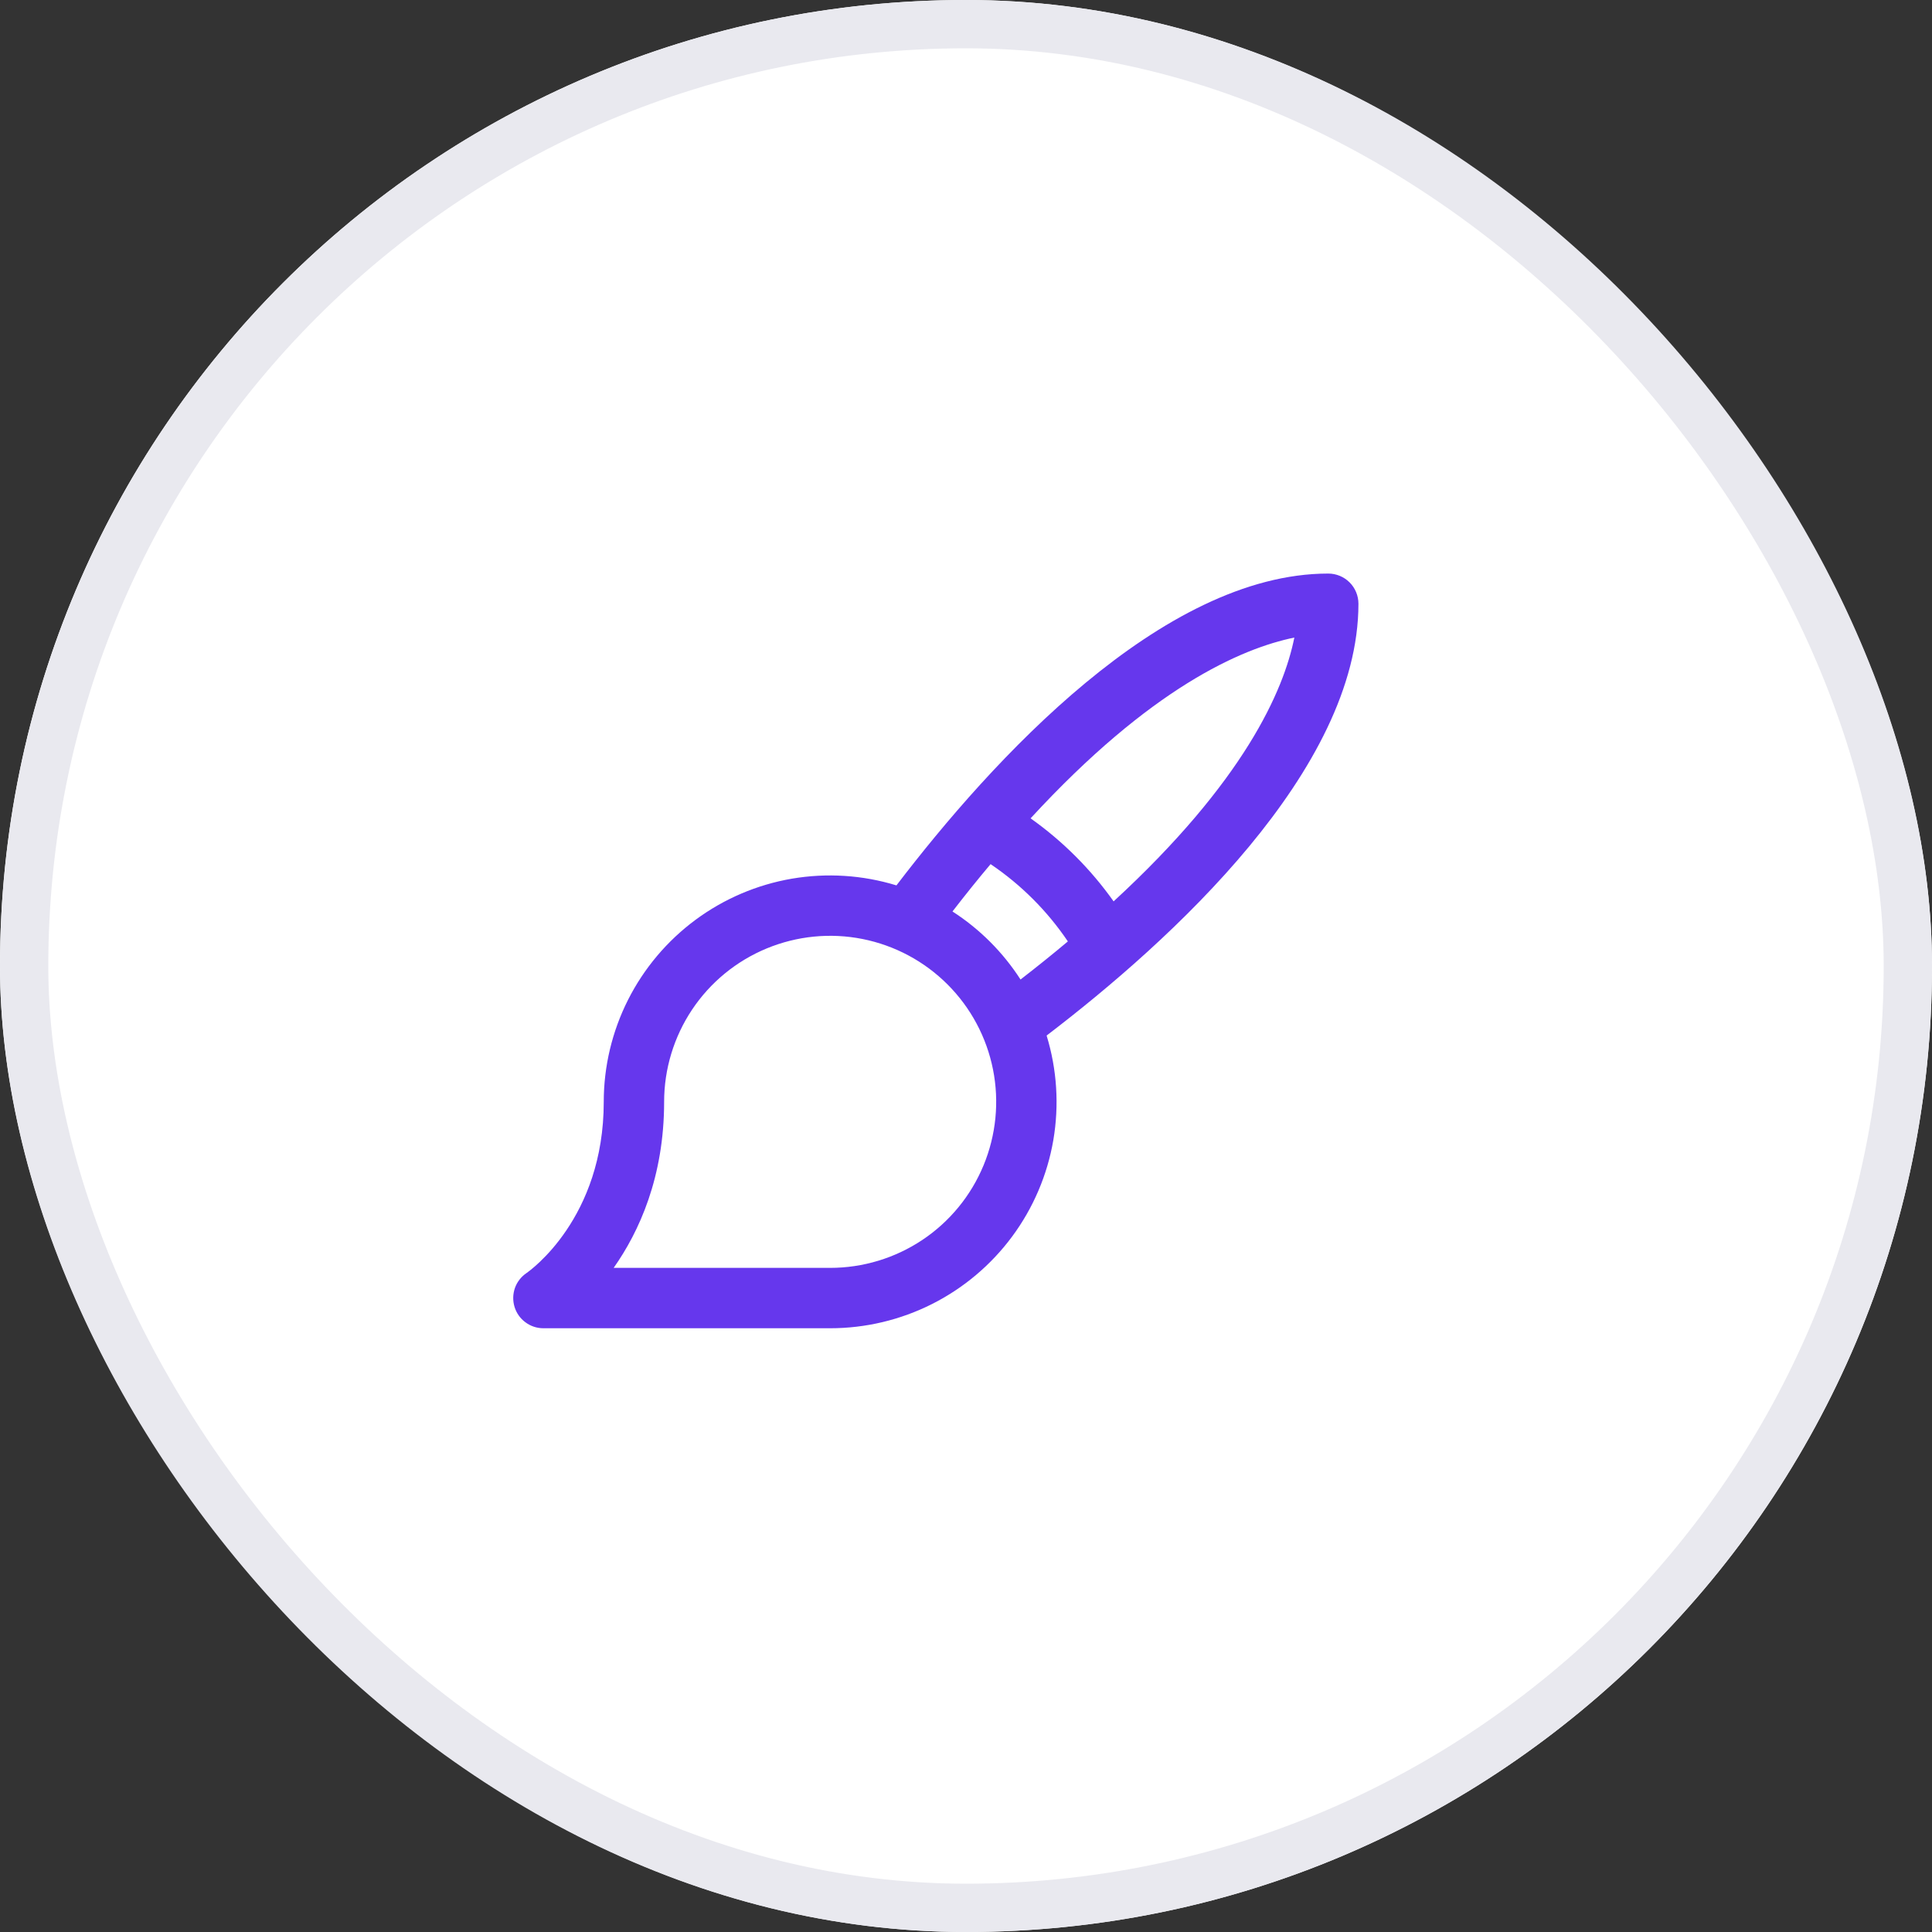
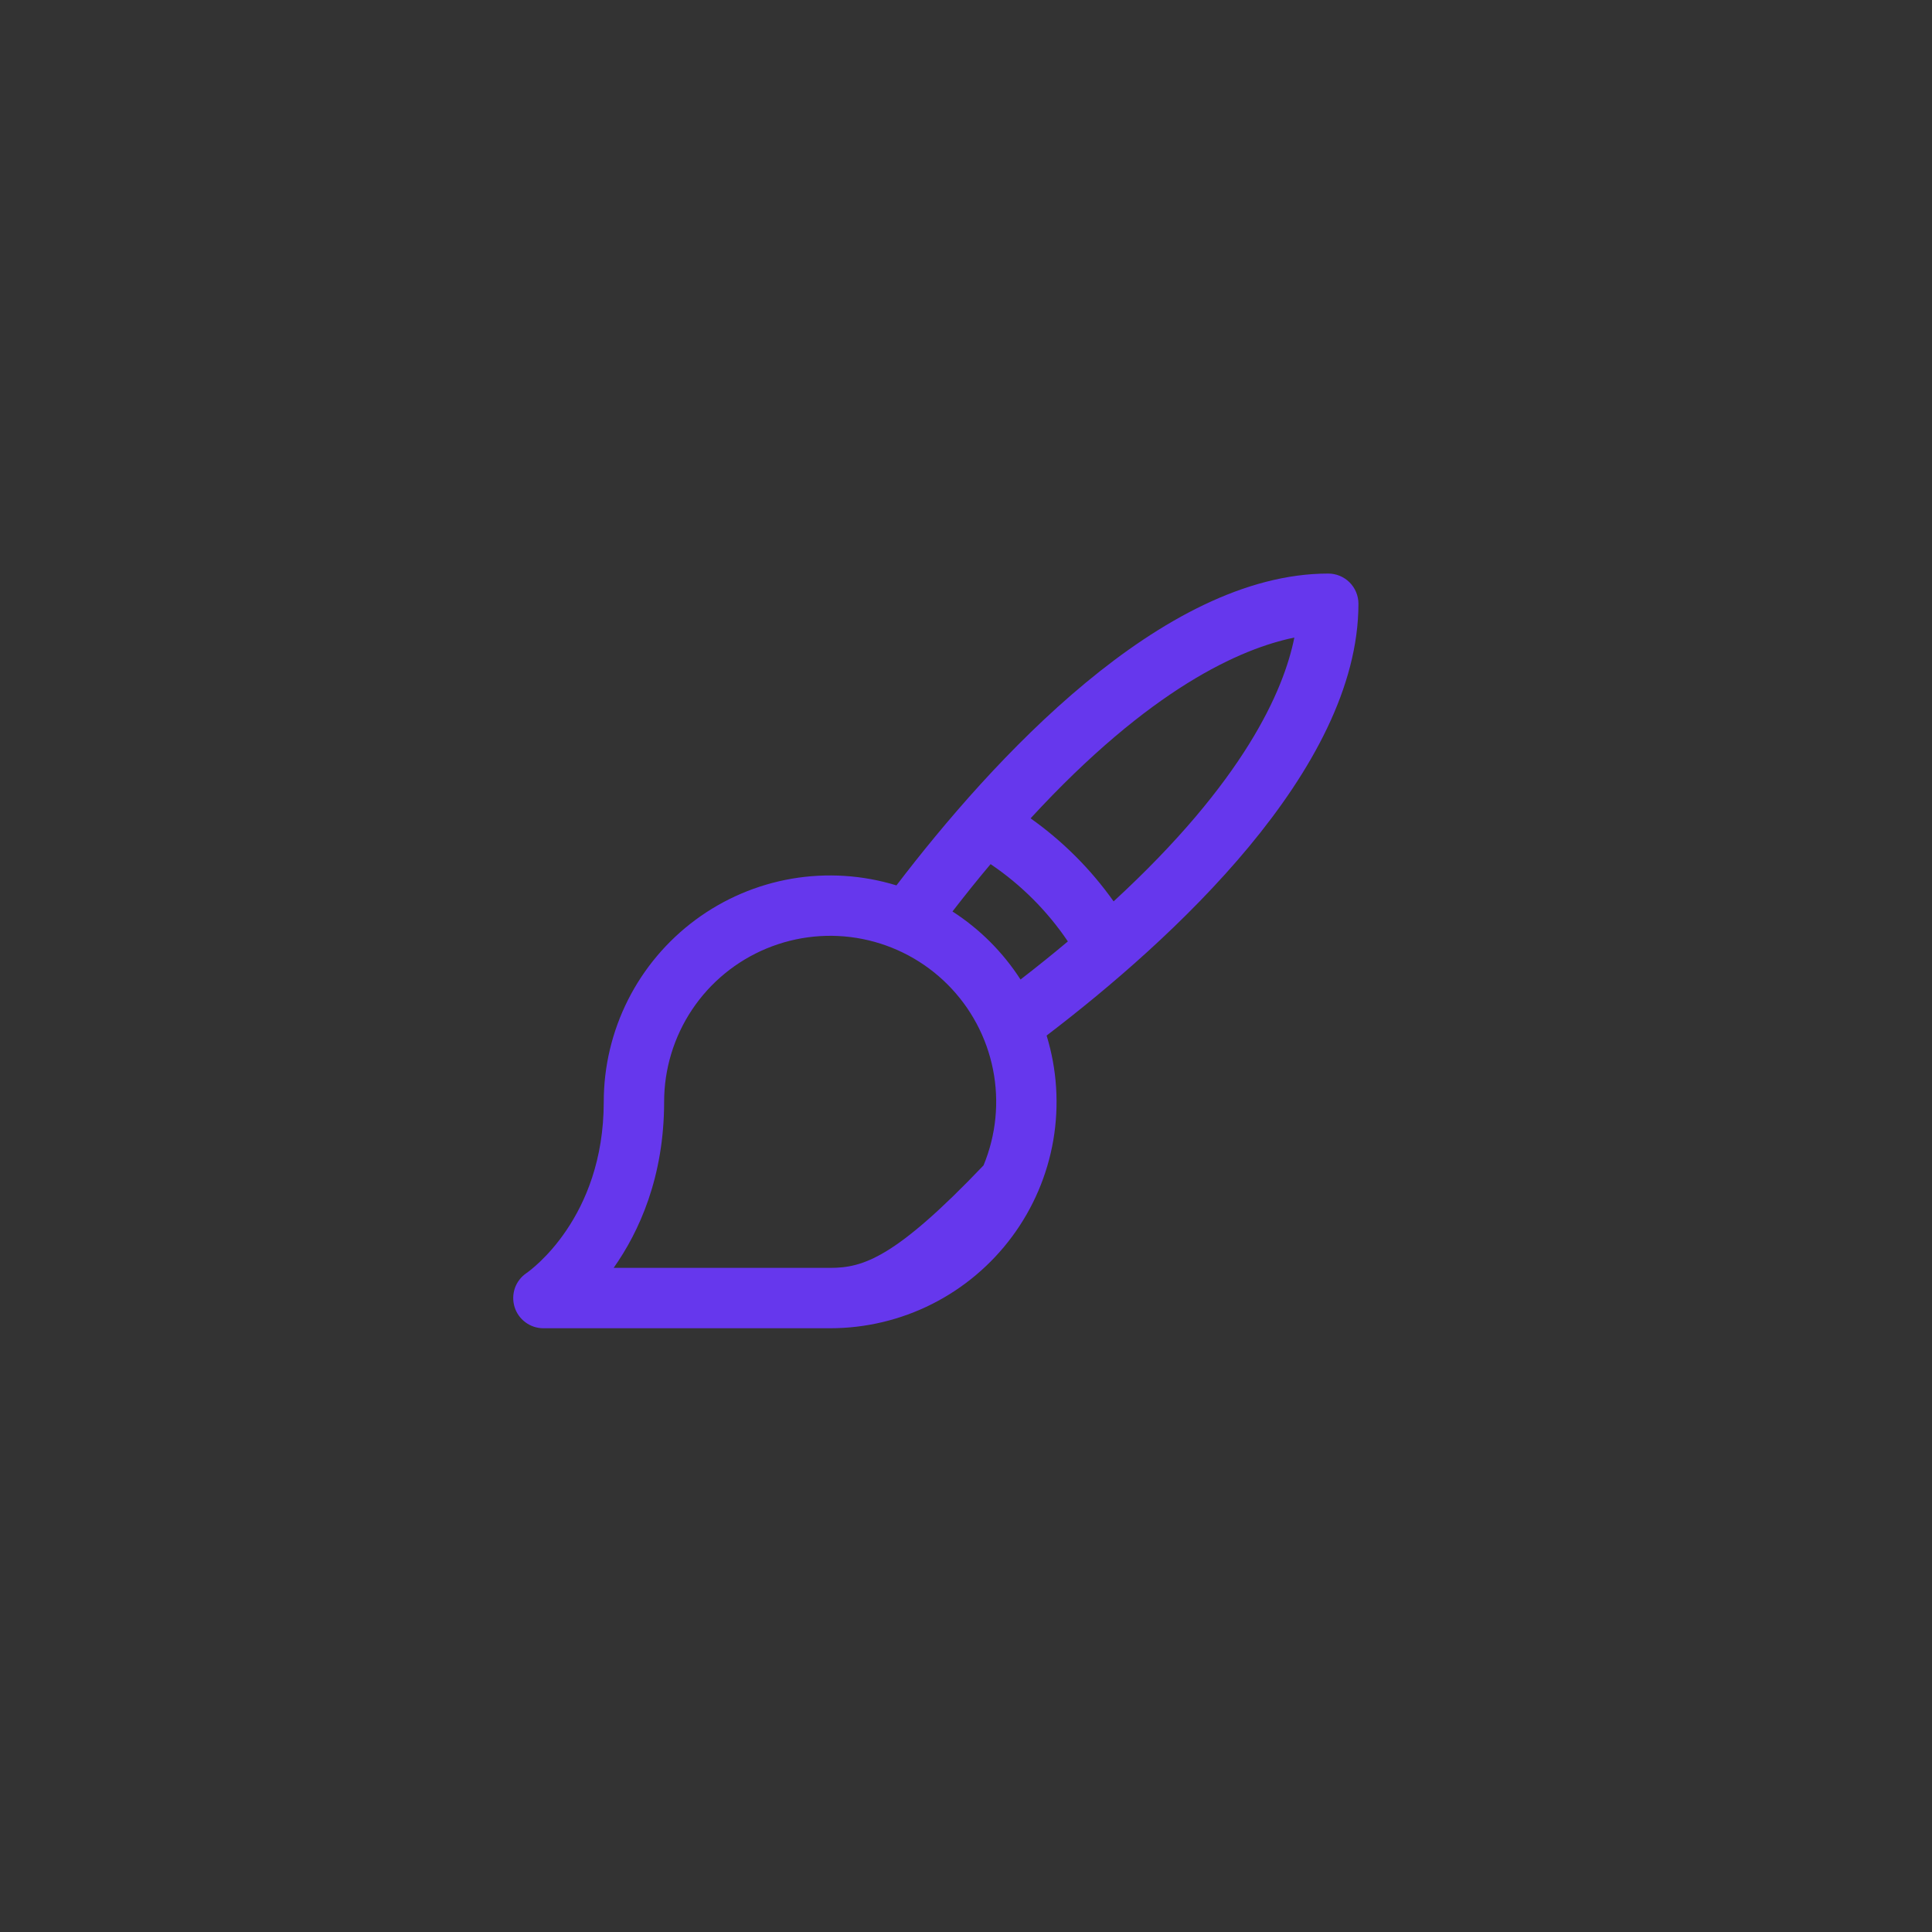
<svg xmlns="http://www.w3.org/2000/svg" width="40" height="40" viewBox="0 0 40 40" fill="none">
  <rect x="0" y="0" width="40" height="40" fill="#333333" stroke="none" />
-   <rect width="40" height="40" rx="20" fill="white" />
-   <path d="M28.125 12.5C28.125 12.334 28.059 12.175 27.942 12.058C27.825 11.941 27.666 11.875 27.5 11.875C24.056 11.875 20.523 15.759 18.56 18.331C17.859 18.116 17.118 18.069 16.395 18.192C15.673 18.316 14.989 18.608 14.4 19.044C13.811 19.48 13.332 20.048 13.002 20.702C12.672 21.357 12.5 22.079 12.5 22.812C12.5 25.225 10.973 26.307 10.901 26.357C10.79 26.432 10.706 26.54 10.661 26.666C10.617 26.793 10.614 26.93 10.653 27.058C10.692 27.186 10.771 27.298 10.879 27.377C10.986 27.457 11.116 27.5 11.25 27.5H17.187C17.921 27.5 18.643 27.328 19.298 26.998C19.952 26.668 20.52 26.189 20.956 25.6C21.392 25.011 21.684 24.327 21.808 23.605C21.931 22.882 21.884 22.141 21.669 21.44C24.242 19.477 28.125 15.944 28.125 12.5ZM17.187 26.25H12.705C13.233 25.501 13.75 24.369 13.75 22.812C13.75 22.133 13.952 21.468 14.329 20.903C14.707 20.337 15.244 19.897 15.872 19.637C16.5 19.377 17.191 19.308 17.858 19.441C18.525 19.574 19.137 19.901 19.618 20.382C20.099 20.863 20.426 21.475 20.559 22.142C20.692 22.809 20.623 23.5 20.363 24.128C20.103 24.756 19.663 25.293 19.097 25.671C18.532 26.048 17.867 26.25 17.187 26.25ZM19.72 18.871C19.988 18.524 20.251 18.197 20.509 17.891C21.14 18.317 21.683 18.86 22.109 19.491C21.802 19.749 21.475 20.012 21.129 20.28C20.765 19.715 20.285 19.235 19.72 18.871ZM23.056 18.662C22.584 17.996 22.003 17.415 21.337 16.943C23.82 14.245 25.693 13.427 26.798 13.2C26.576 14.306 25.754 16.179 23.056 18.662Z" fill="#6637ED" />
-   <rect x="0.5" y="0.5" width="39" height="39" rx="19.5" stroke="#E9E9EF" />
+   <path d="M28.125 12.5C28.125 12.334 28.059 12.175 27.942 12.058C27.825 11.941 27.666 11.875 27.5 11.875C24.056 11.875 20.523 15.759 18.56 18.331C17.859 18.116 17.118 18.069 16.395 18.192C15.673 18.316 14.989 18.608 14.4 19.044C13.811 19.48 13.332 20.048 13.002 20.702C12.672 21.357 12.5 22.079 12.5 22.812C12.5 25.225 10.973 26.307 10.901 26.357C10.79 26.432 10.706 26.54 10.661 26.666C10.617 26.793 10.614 26.93 10.653 27.058C10.692 27.186 10.771 27.298 10.879 27.377C10.986 27.457 11.116 27.5 11.25 27.5H17.187C17.921 27.5 18.643 27.328 19.298 26.998C19.952 26.668 20.52 26.189 20.956 25.6C21.392 25.011 21.684 24.327 21.808 23.605C21.931 22.882 21.884 22.141 21.669 21.44C24.242 19.477 28.125 15.944 28.125 12.5ZM17.187 26.25H12.705C13.233 25.501 13.75 24.369 13.75 22.812C13.75 22.133 13.952 21.468 14.329 20.903C14.707 20.337 15.244 19.897 15.872 19.637C16.5 19.377 17.191 19.308 17.858 19.441C18.525 19.574 19.137 19.901 19.618 20.382C20.099 20.863 20.426 21.475 20.559 22.142C20.692 22.809 20.623 23.5 20.363 24.128C18.532 26.048 17.867 26.25 17.187 26.25ZM19.72 18.871C19.988 18.524 20.251 18.197 20.509 17.891C21.14 18.317 21.683 18.86 22.109 19.491C21.802 19.749 21.475 20.012 21.129 20.28C20.765 19.715 20.285 19.235 19.72 18.871ZM23.056 18.662C22.584 17.996 22.003 17.415 21.337 16.943C23.82 14.245 25.693 13.427 26.798 13.2C26.576 14.306 25.754 16.179 23.056 18.662Z" fill="#6637ED" />
</svg>